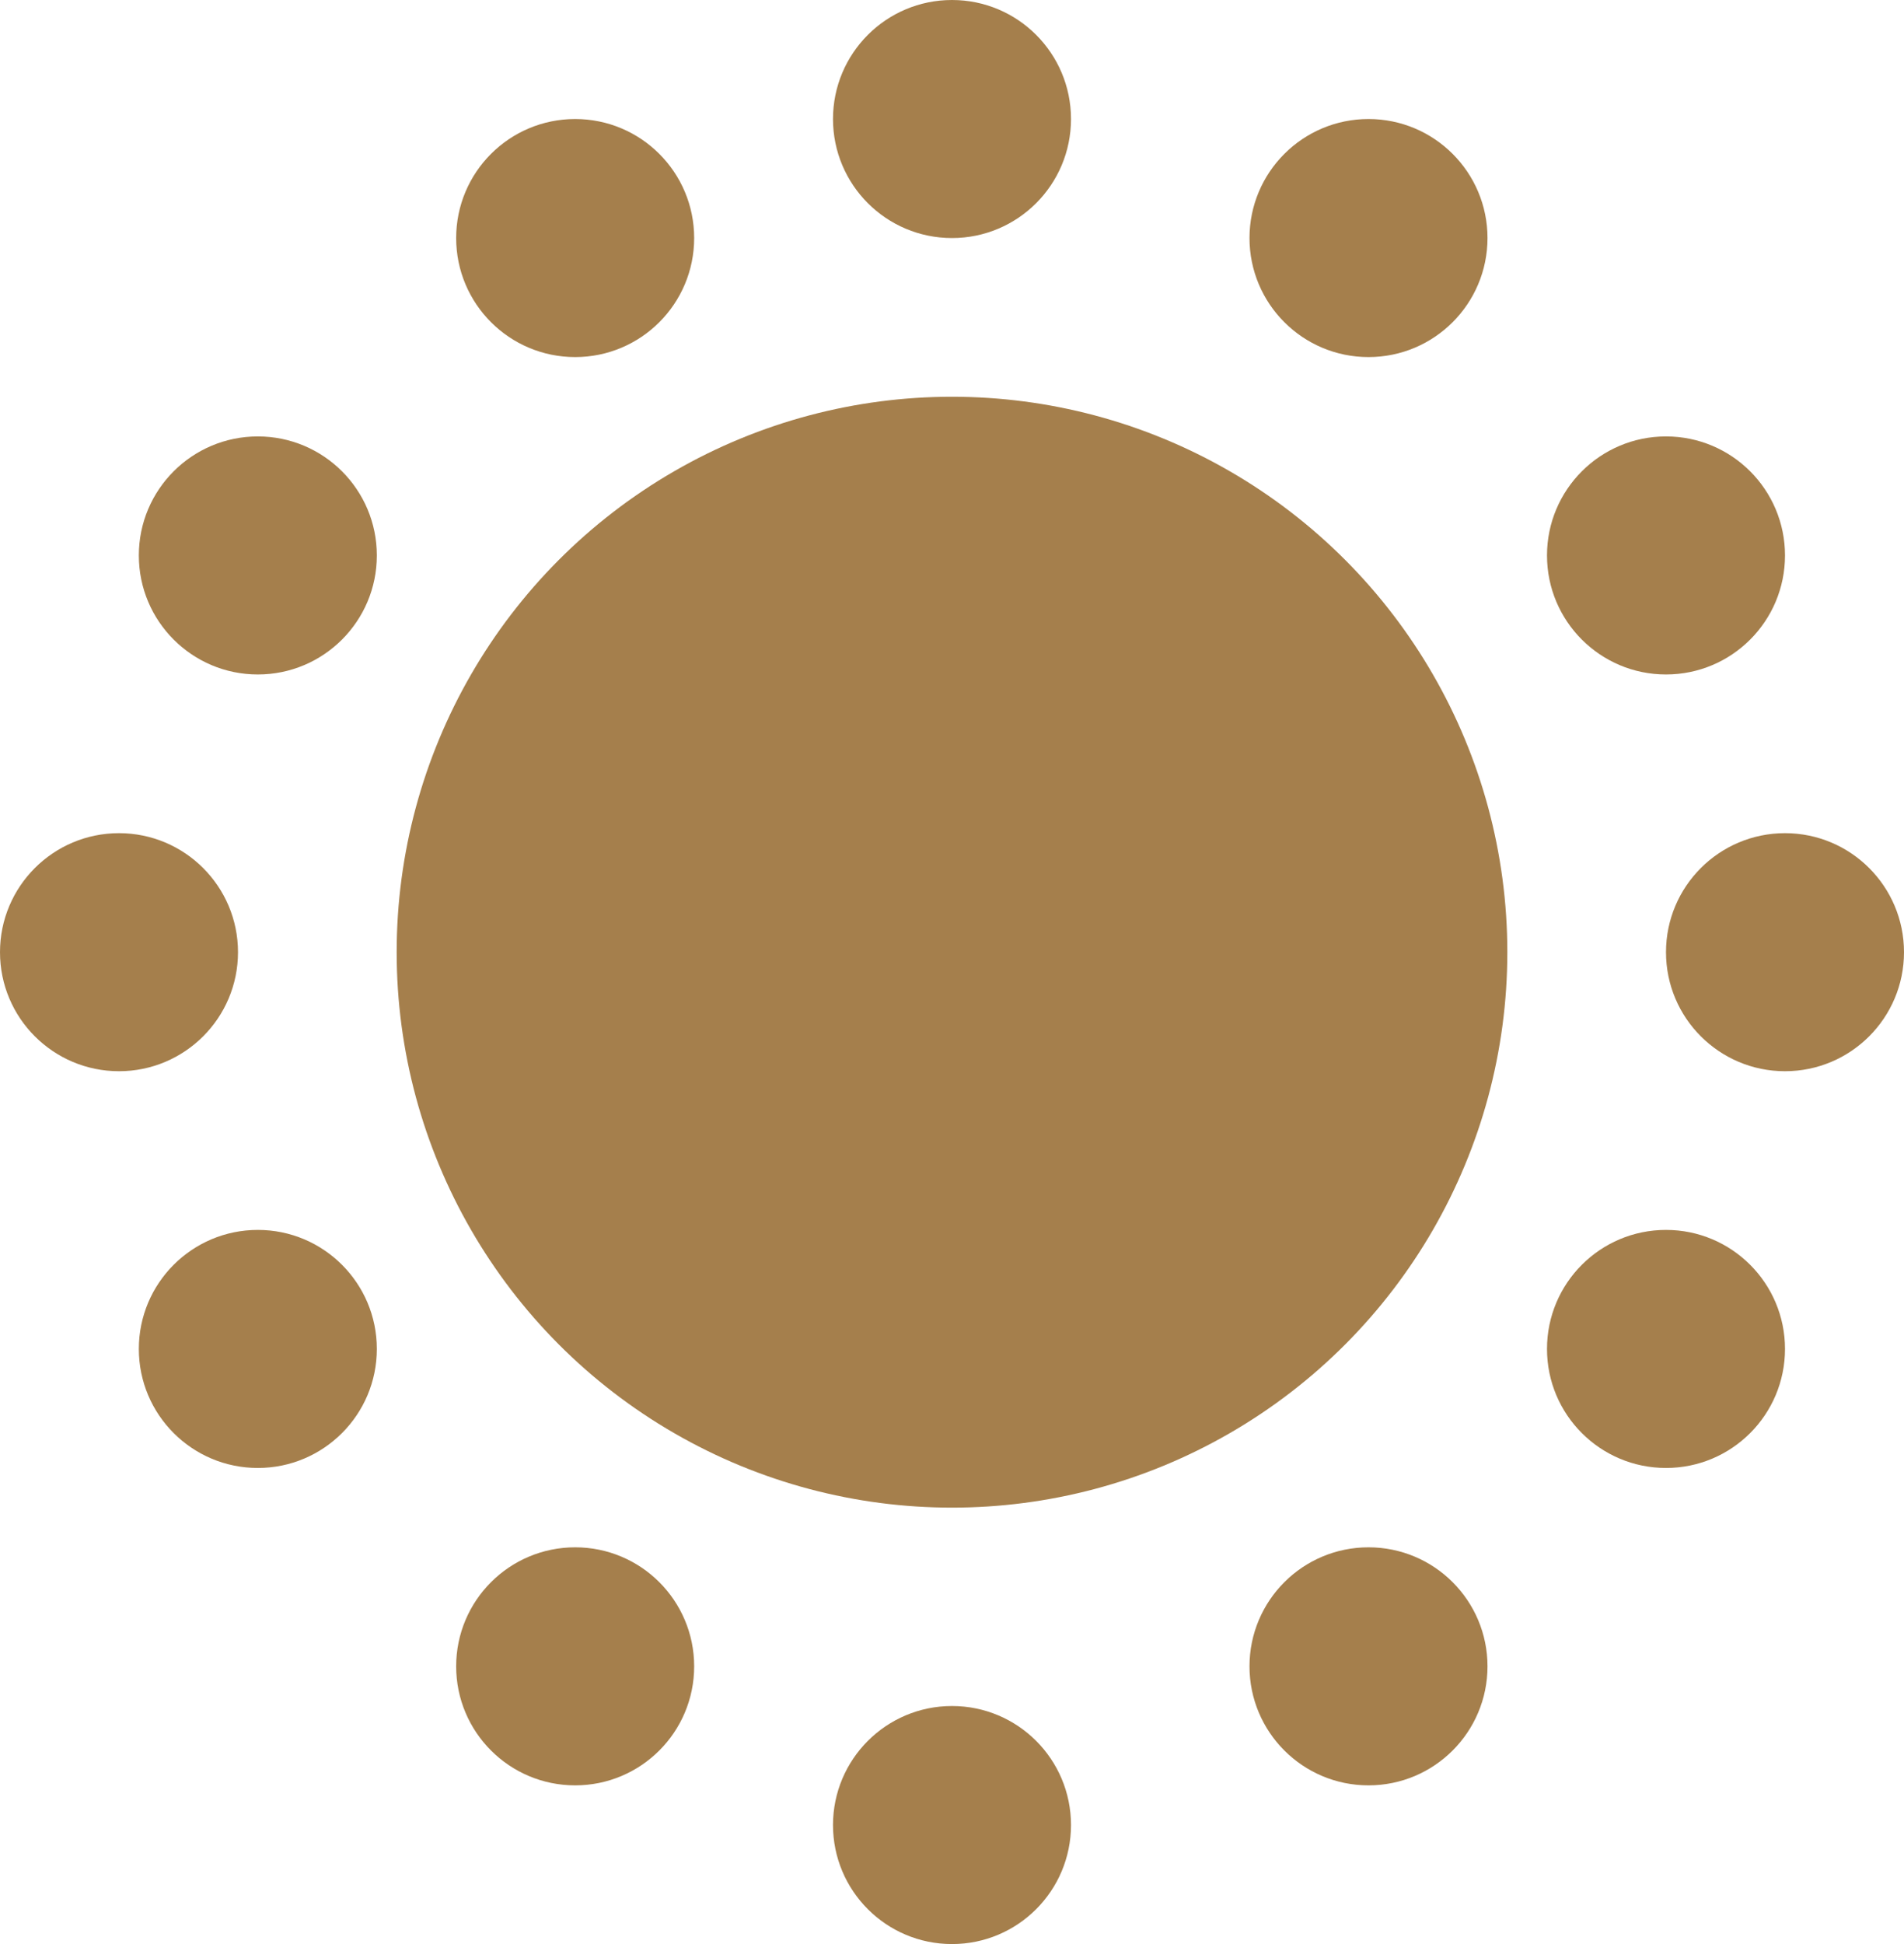
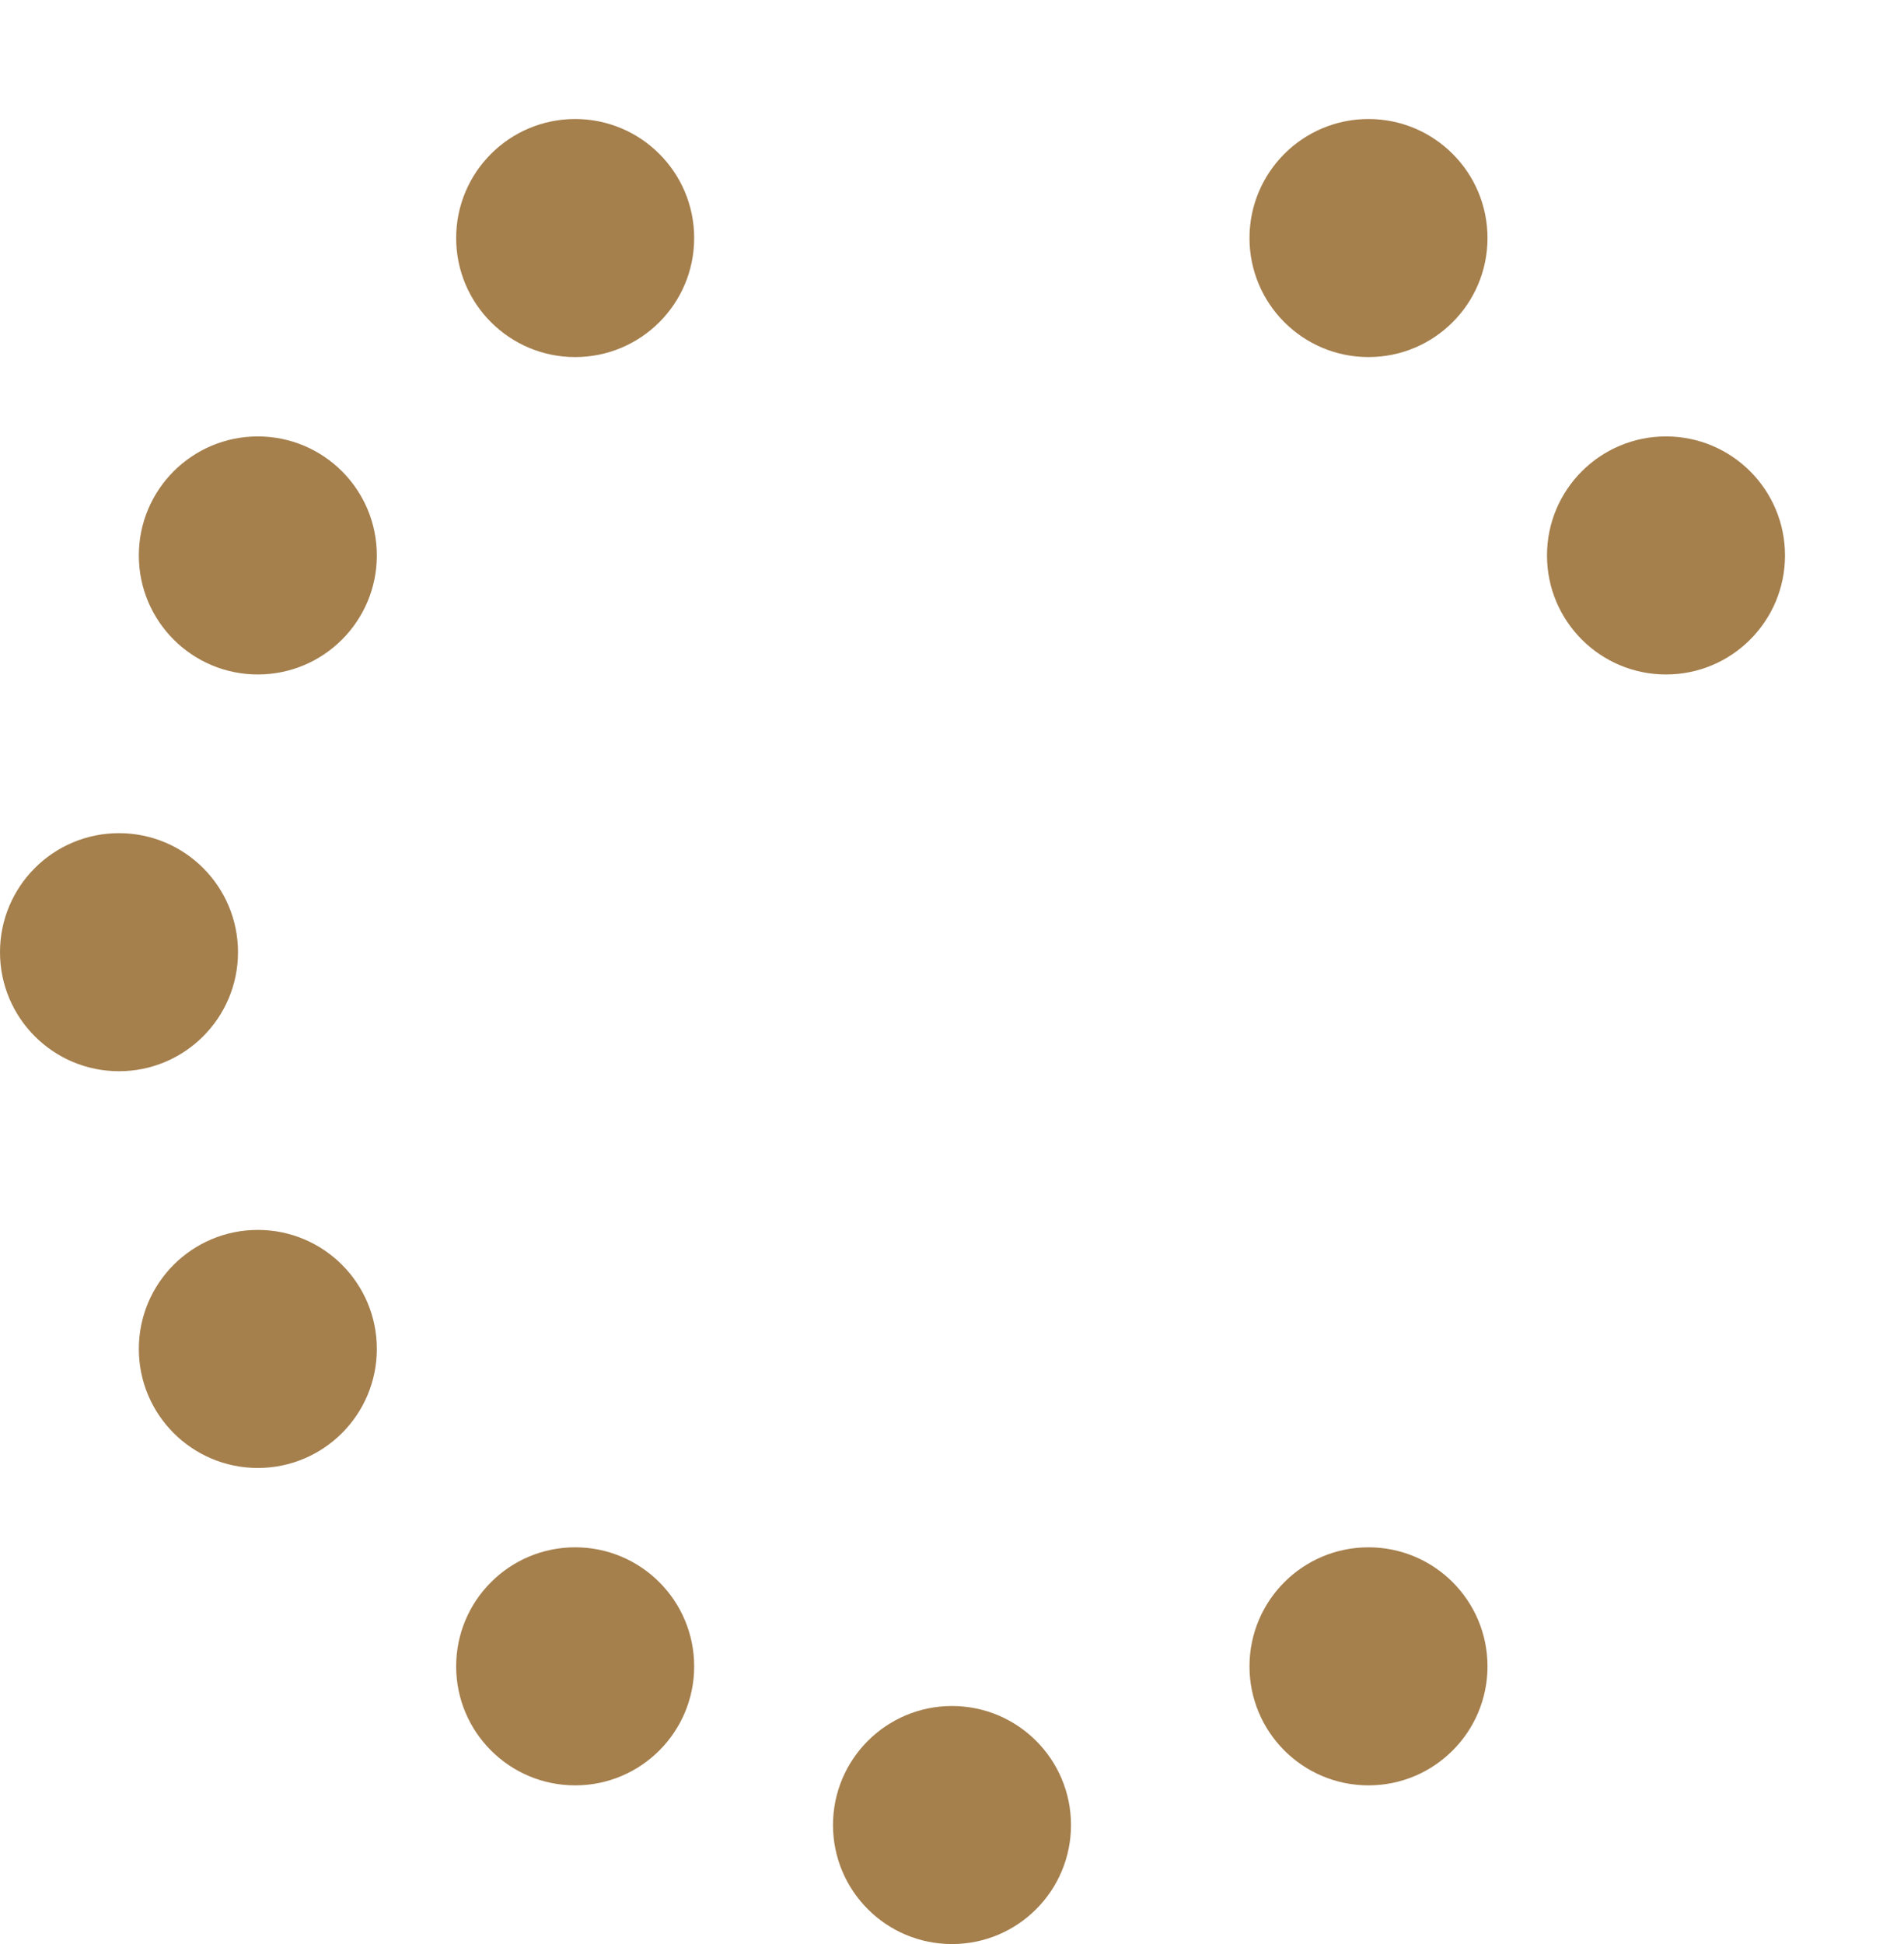
<svg xmlns="http://www.w3.org/2000/svg" width="48" height="49" viewBox="0 0 48 49">
  <g id="Gruppe_323" data-name="Gruppe 323" transform="translate(-1234 -2714)">
-     <circle id="Ellipse_55" data-name="Ellipse 55" cx="14" cy="14" r="14" transform="translate(1244 2724)" fill="#a57f4c" />
-     <circle id="Ellipse_56" data-name="Ellipse 56" cx="3" cy="3" r="3" transform="translate(1255 2714)" fill="#a57f4c" />
    <circle id="Ellipse_57" data-name="Ellipse 57" cx="3" cy="3" r="3" transform="translate(1255 2757)" fill="#a57f4c" />
-     <circle id="Ellipse_58" data-name="Ellipse 58" cx="3" cy="3" r="3" transform="translate(1276 2735)" fill="#a57f4c" />
    <circle id="Ellipse_59" data-name="Ellipse 59" cx="3" cy="3" r="3" transform="translate(1234 2735)" fill="#a57f4c" />
    <circle id="Ellipse_60" data-name="Ellipse 60" cx="3" cy="3" r="3" transform="translate(1237.5 2745)" fill="#a57f4c" />
    <circle id="Ellipse_61" data-name="Ellipse 61" cx="3" cy="3" r="3" transform="translate(1245.5 2753)" fill="#a57f4c" />
    <circle id="Ellipse_62" data-name="Ellipse 62" cx="3" cy="3" r="3" transform="translate(1265.5 2753)" fill="#a57f4c" />
-     <circle id="Ellipse_63" data-name="Ellipse 63" cx="3" cy="3" r="3" transform="translate(1273 2745)" fill="#a57f4c" />
    <circle id="Ellipse_64" data-name="Ellipse 64" cx="3" cy="3" r="3" transform="translate(1273 2725)" fill="#a57f4c" />
    <circle id="Ellipse_65" data-name="Ellipse 65" cx="3" cy="3" r="3" transform="translate(1265.5 2717)" fill="#a57f4c" />
    <circle id="Ellipse_66" data-name="Ellipse 66" cx="3" cy="3" r="3" transform="translate(1245.5 2717)" fill="#a57f4c" />
    <circle id="Ellipse_67" data-name="Ellipse 67" cx="3" cy="3" r="3" transform="translate(1237.5 2725)" fill="#a57f4c" />
  </g>
</svg>